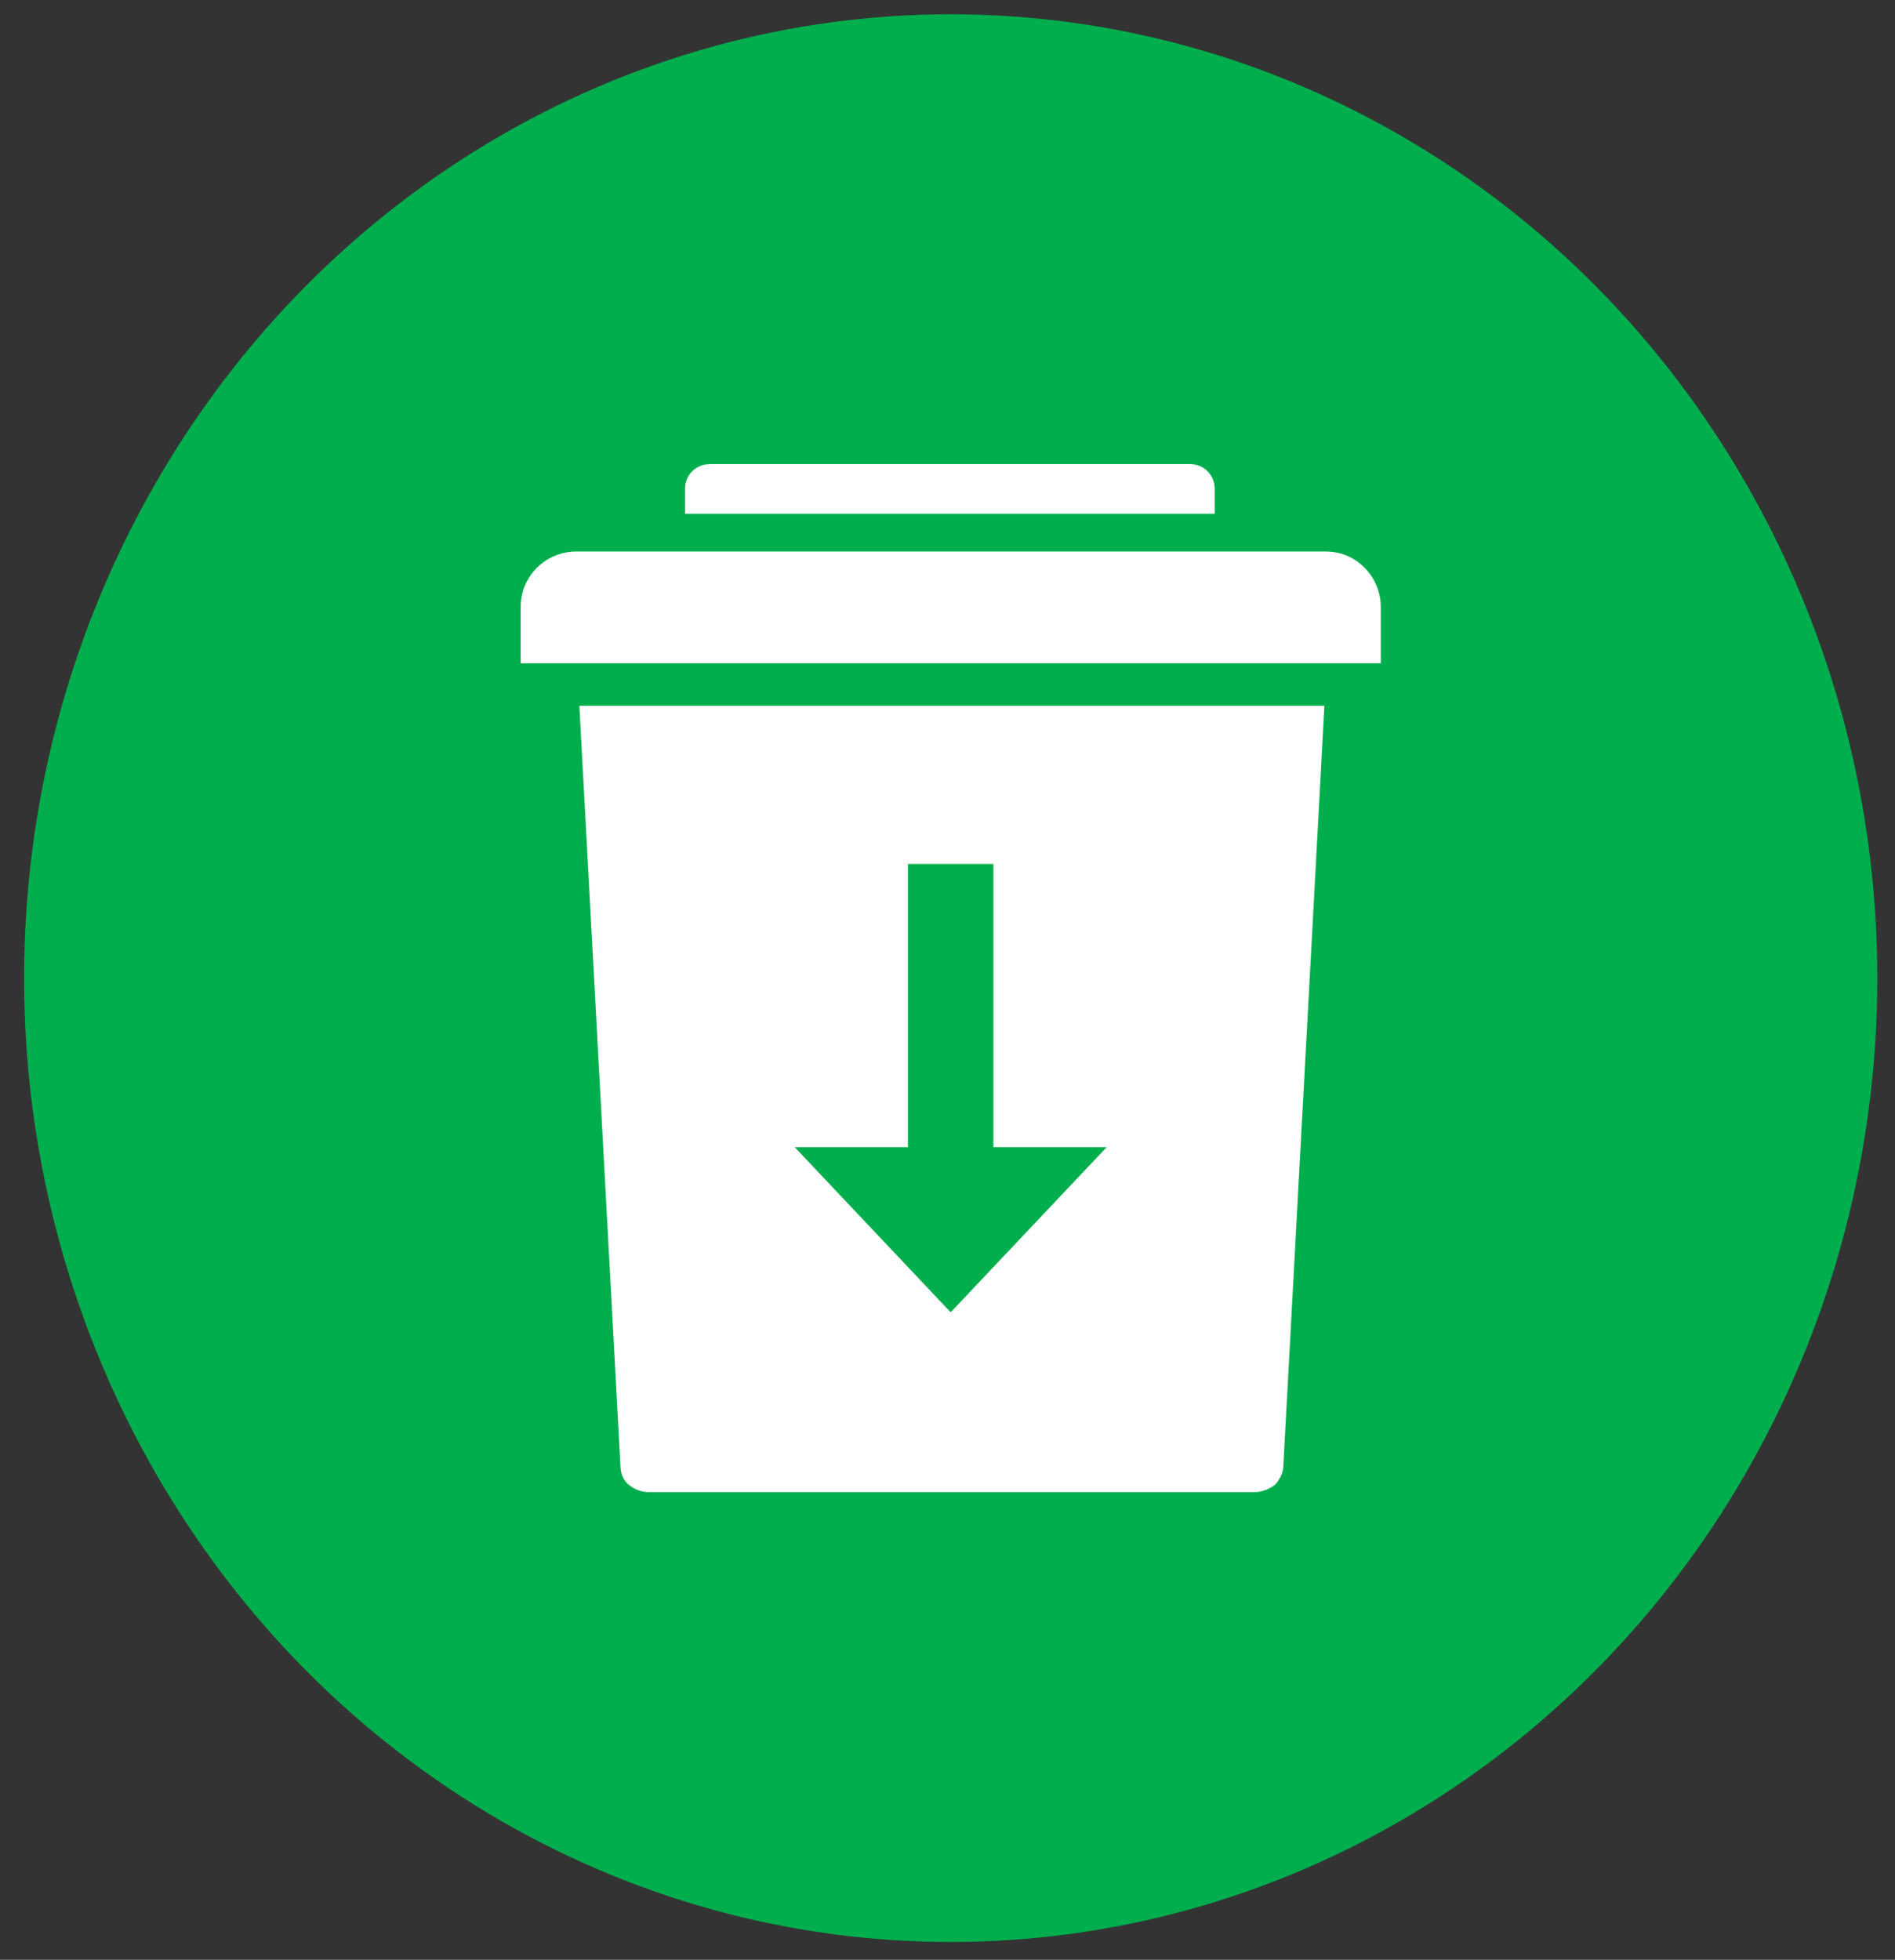
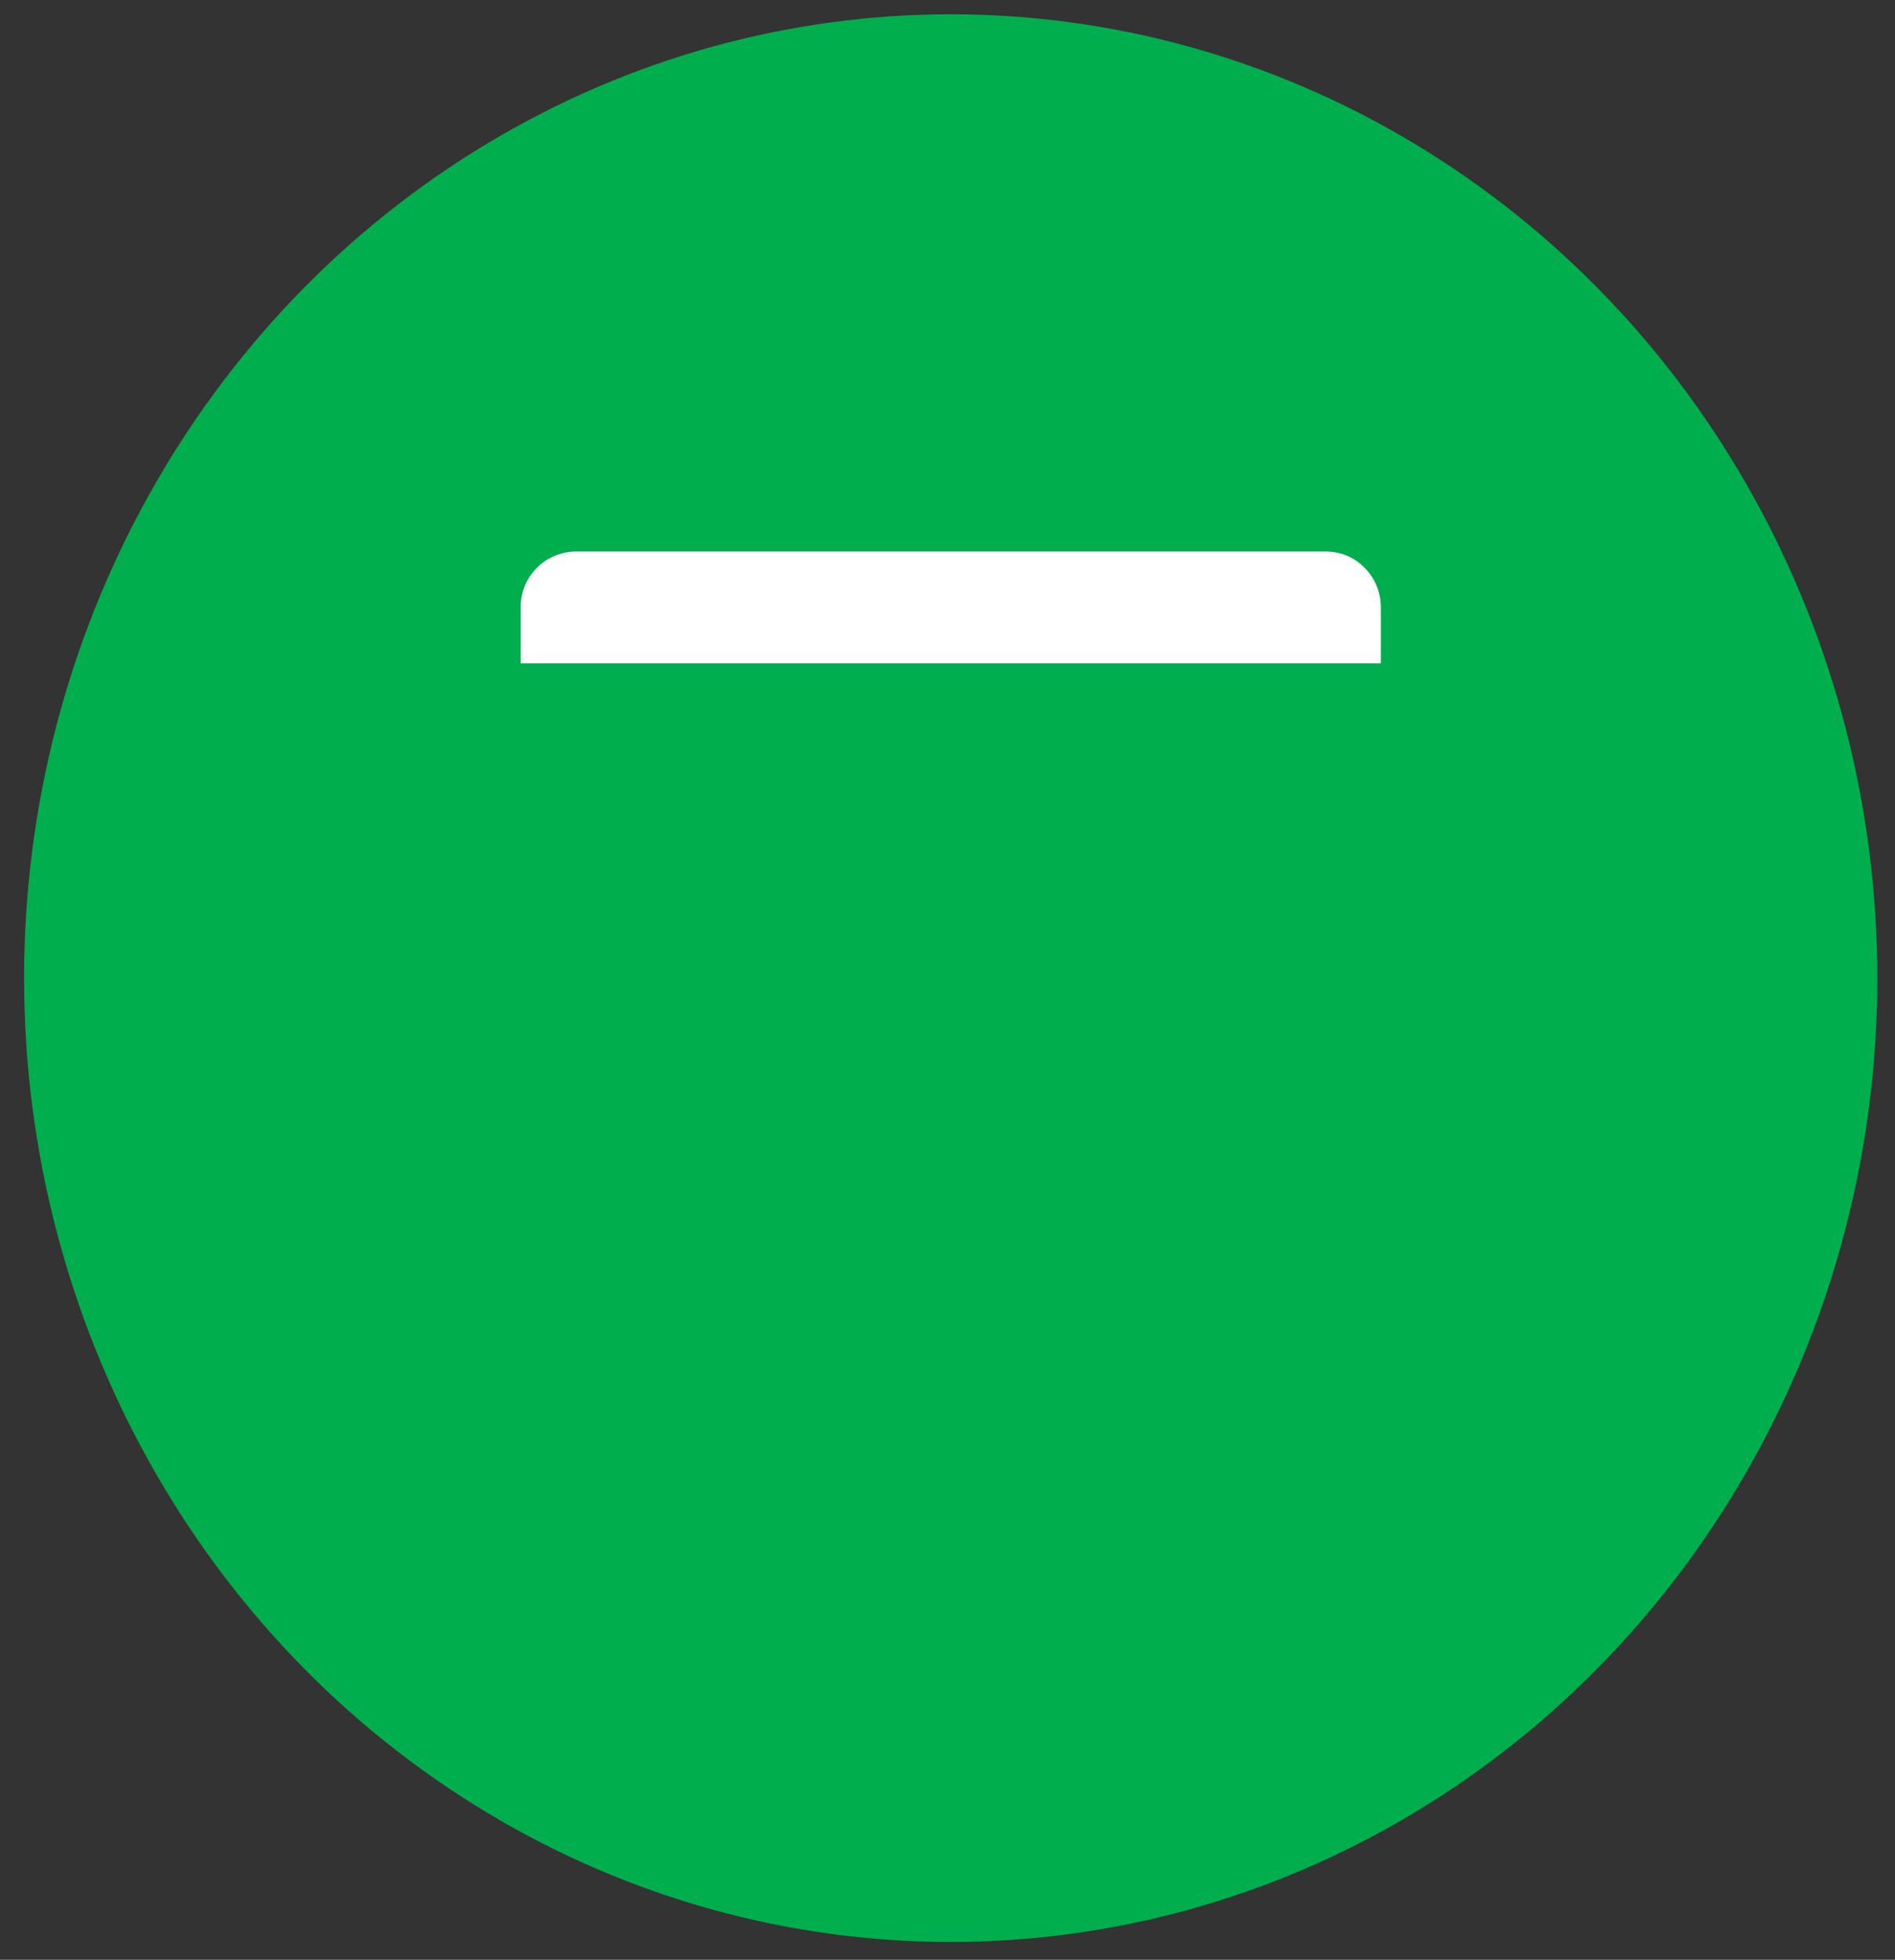
<svg xmlns="http://www.w3.org/2000/svg" width="59" height="61" viewBox="0 0 59 61" fill="none">
  <rect x="0" y="0" width="59" height="61" fill="#333333" stroke="none" />
  <ellipse cx="29.6" cy="30.445" rx="28.85" ry="30" fill="#00AE4D" />
-   <path d="M37.09 14.445H22.101C21.878 14.445 21.685 14.534 21.551 14.668C21.417 14.802 21.328 14.981 21.328 15.219V15.992H37.819V15.219C37.819 14.995 37.73 14.802 37.596 14.668C37.462 14.534 37.283 14.445 37.045 14.445H37.09Z" fill="white" />
-   <path d="M17.535 20.646H42.991V18.906C42.991 18.445 42.813 17.999 42.486 17.672C42.159 17.345 41.757 17.166 41.252 17.166H17.951C17.49 17.166 17.043 17.345 16.716 17.672C16.404 17.984 16.211 18.4 16.211 18.906V20.646H17.535Z" fill="white" />
-   <path d="M29.592 40.839L24.745 35.709H28.268V26.891H30.93V35.709H34.454L29.606 40.839H29.592ZM18.038 21.969L19.317 45.627C19.317 45.85 19.406 46.088 19.584 46.221C19.763 46.355 19.956 46.445 20.224 46.445H39.049C39.272 46.445 39.51 46.355 39.689 46.221C39.822 46.088 39.956 45.85 39.956 45.627L41.235 21.969H18.023H18.038Z" fill="white" />
+   <path d="M17.535 20.646H42.991V18.906C42.991 18.445 42.813 17.999 42.486 17.672C42.159 17.345 41.757 17.166 41.252 17.166H17.951C17.49 17.166 17.043 17.345 16.716 17.672C16.404 17.984 16.211 18.4 16.211 18.906V20.646H17.535" fill="white" />
</svg>